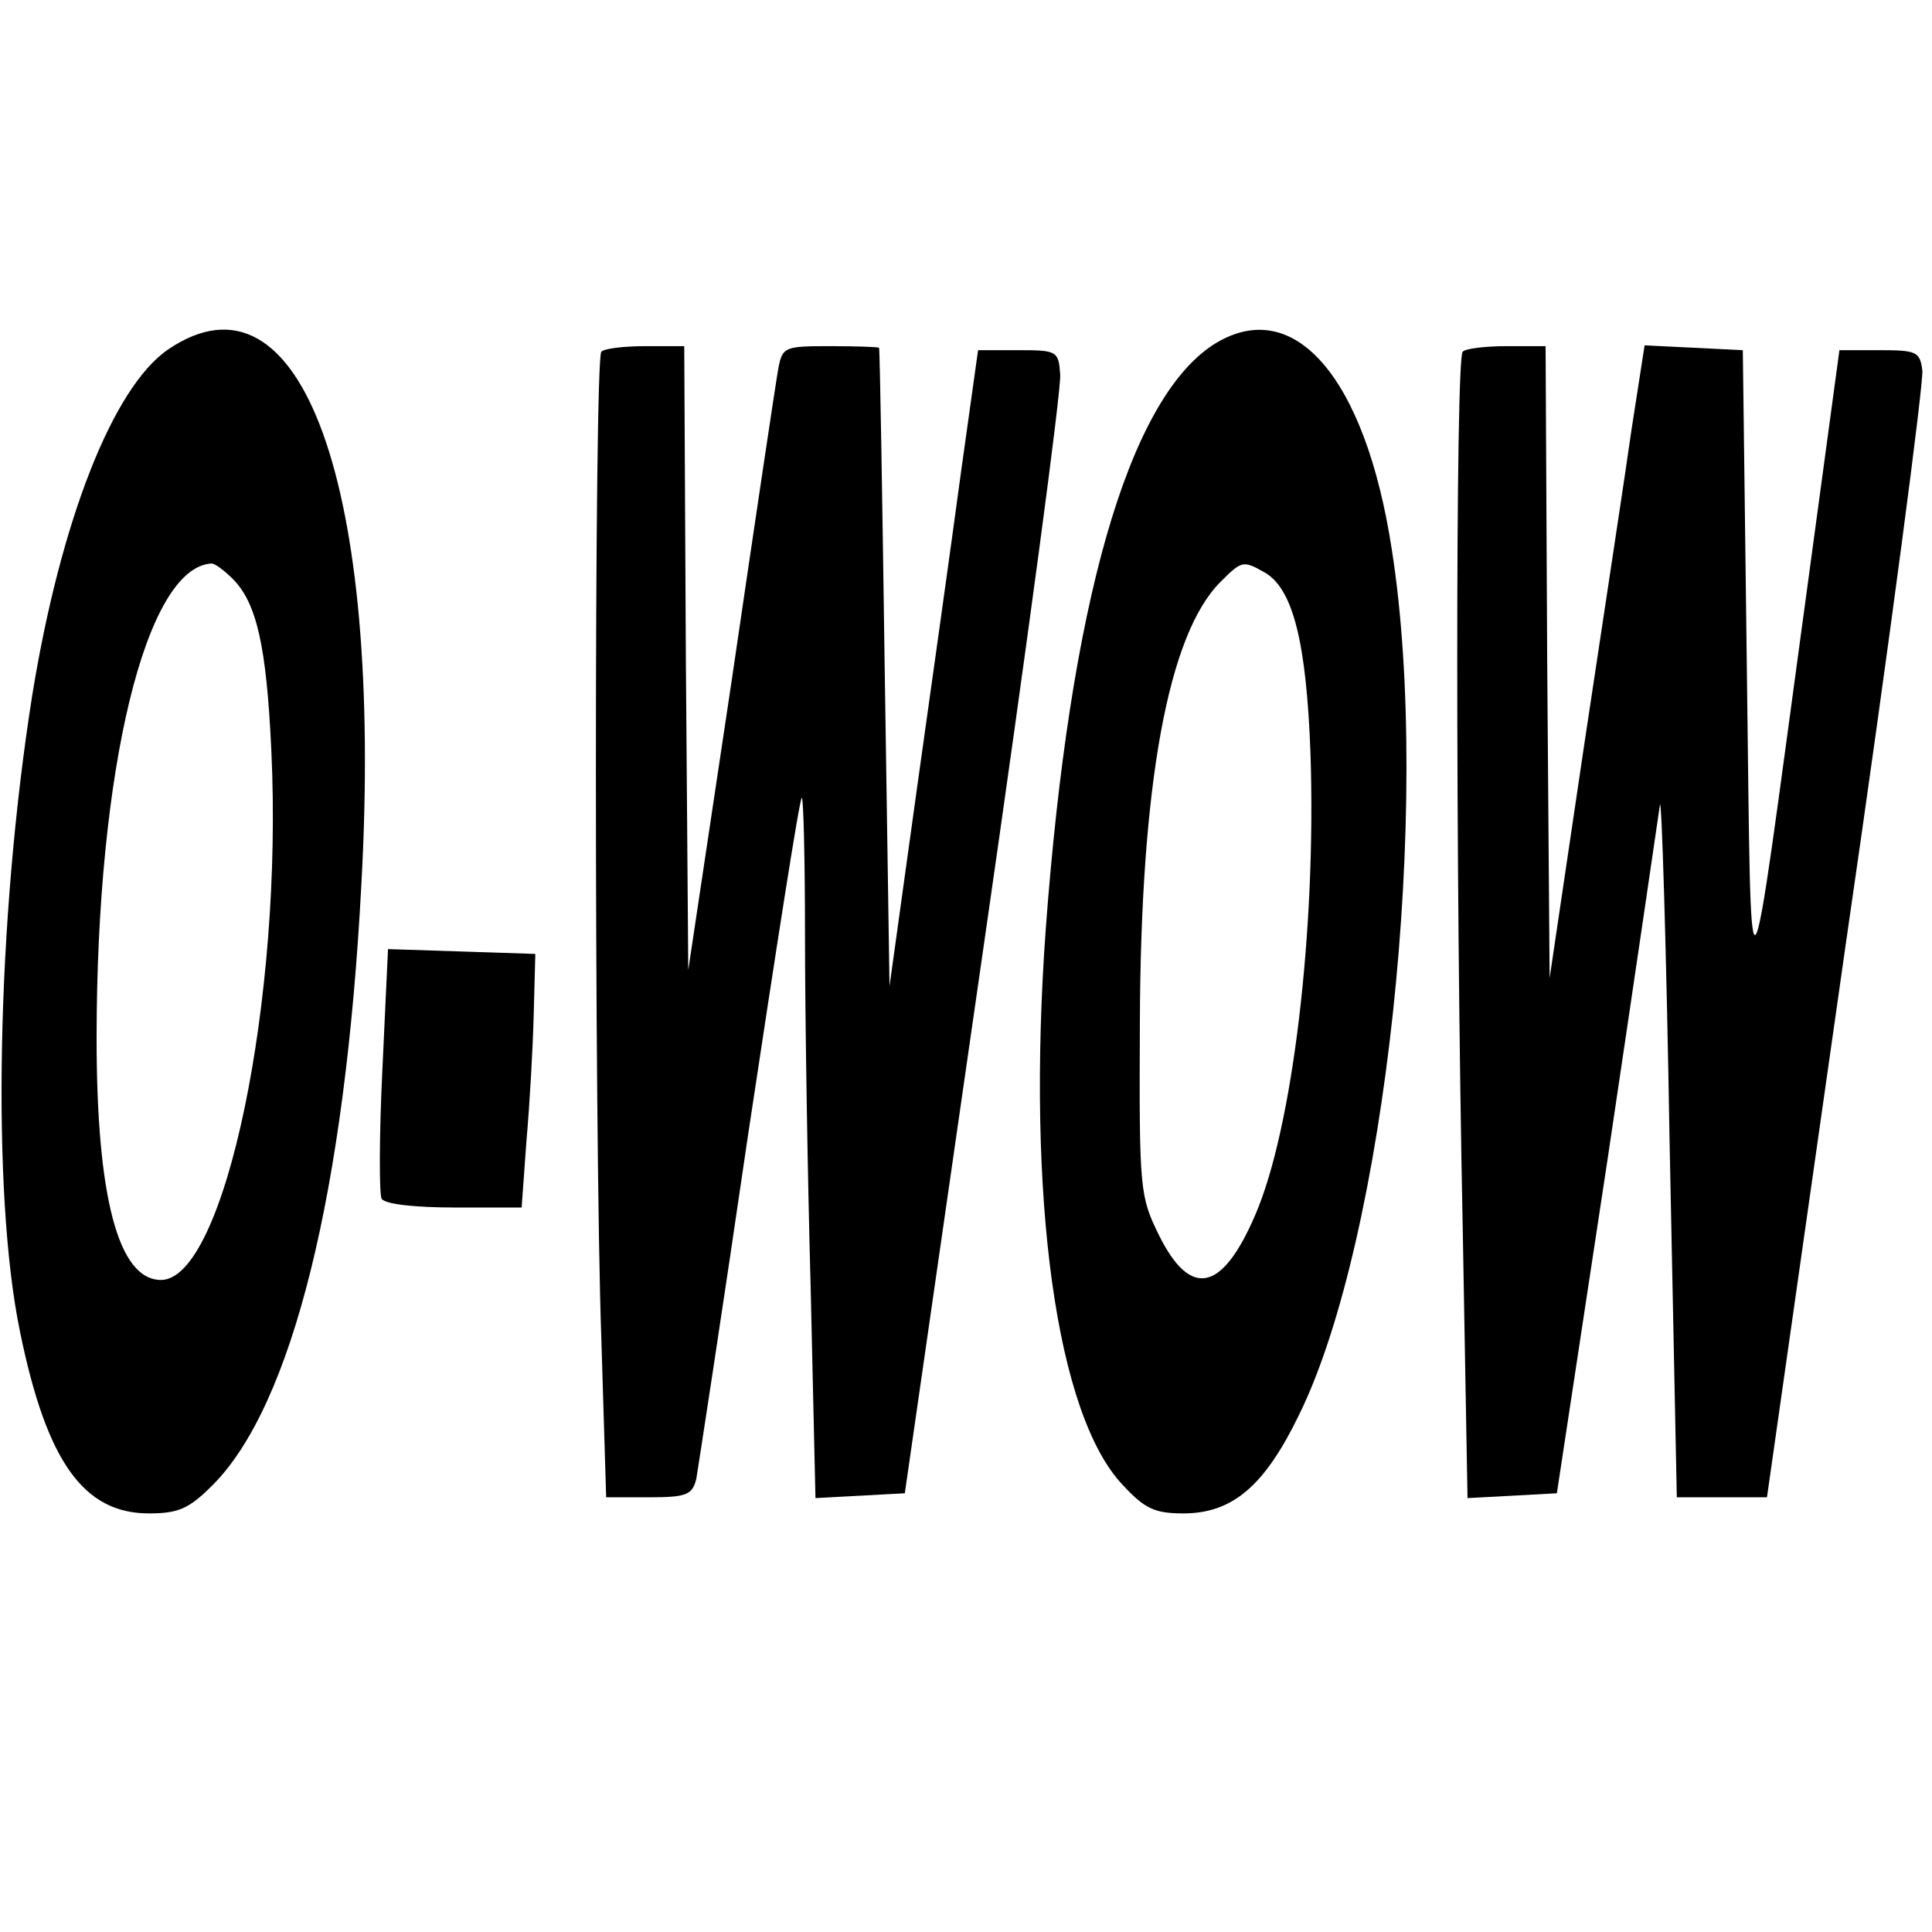
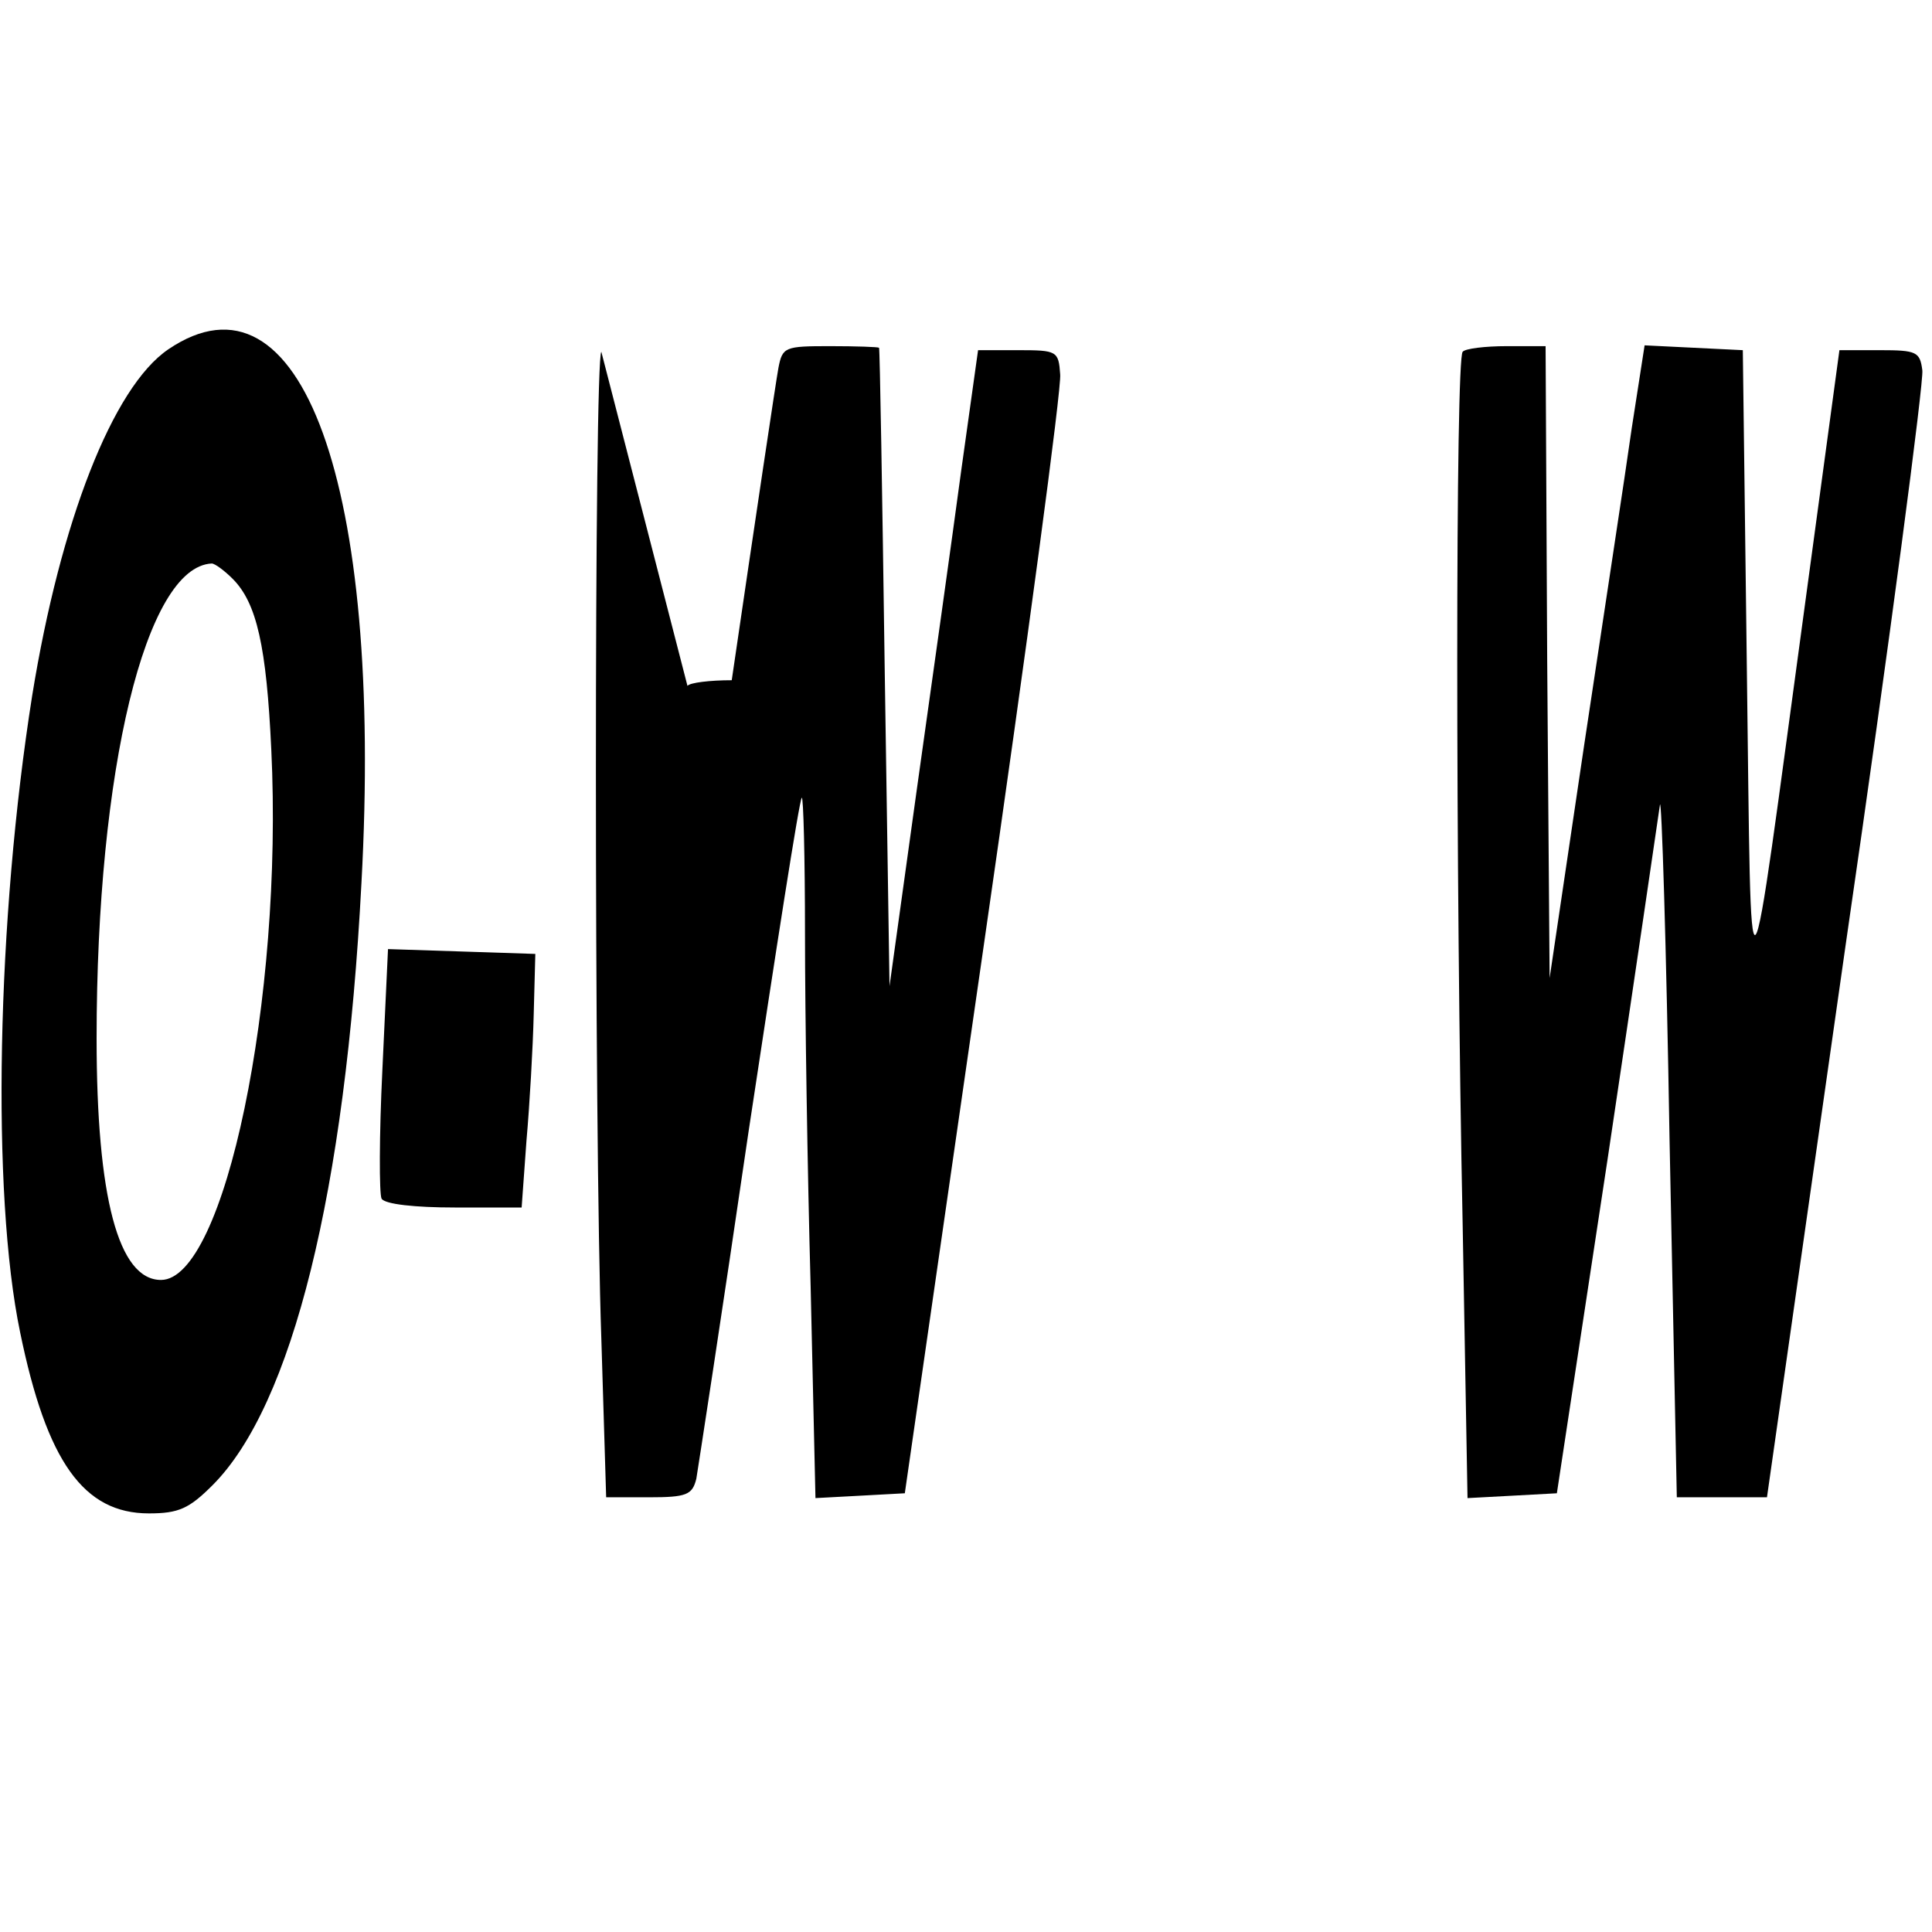
<svg xmlns="http://www.w3.org/2000/svg" version="1.0" width="240pt" height="240pt" viewBox="0 0 240 240" preserveAspectRatio="xMidYMid meet">
  <g transform="translate(0,240) scale(0.1,-0.1)" fill="#000000" stroke="none">
    <path d="M209 1966 c-69 -47 -134 -214 -169 -430 -44 -278 -51 -618 -15 -791 33 -161 79 -225 160 -225 37 0 50 6 79 35 99 99 165 365 185 748 27 495 -75 775 -240 663z m80 -285 c30 -30 42 -84 48 -212 15 -310 -58 -659 -137 -659 -53 0 -80 103 -80 300 0 334 61 586 143 590 4 0 16 -9 26 -19z" />
-     <path d="M1506 1971 c-105 -70 -177 -321 -207 -726 -24 -333 13 -603 96 -690 27 -29 39 -35 75 -35 61 0 101 34 144 123 107 218 165 755 115 1074 -33 216 -123 319 -223 254z m63 -281 c37 -19 54 -87 59 -228 7 -217 -22 -464 -69 -572 -41 -95 -80 -103 -119 -25 -24 49 -25 55 -24 265 1 296 35 482 100 547 26 26 28 27 53 13z" />
-     <path d="M747 1963 c-9 -8 -9 -970 0 -1226 l6 -197 53 0 c47 0 54 3 59 23 2 12 32 206 65 432 34 225 63 412 66 414 2 2 4 -74 4 -170 0 -96 3 -292 7 -437 l6 -263 56 3 55 3 98 680 c54 374 97 694 95 710 -2 29 -4 30 -52 30 l-50 0 -21 -150 c-11 -82 -36 -260 -55 -395 l-34 -245 -6 395 c-3 217 -6 396 -7 398 -1 1 -28 2 -61 2 -56 0 -59 -1 -64 -27 -3 -16 -29 -190 -58 -388 l-54 -360 -3 388 -2 387 -48 0 c-27 0 -52 -3 -55 -7z" />
+     <path d="M747 1963 c-9 -8 -9 -970 0 -1226 l6 -197 53 0 c47 0 54 3 59 23 2 12 32 206 65 432 34 225 63 412 66 414 2 2 4 -74 4 -170 0 -96 3 -292 7 -437 l6 -263 56 3 55 3 98 680 c54 374 97 694 95 710 -2 29 -4 30 -52 30 l-50 0 -21 -150 c-11 -82 -36 -260 -55 -395 l-34 -245 -6 395 c-3 217 -6 396 -7 398 -1 1 -28 2 -61 2 -56 0 -59 -1 -64 -27 -3 -16 -29 -190 -58 -388 c-27 0 -52 -3 -55 -7z" />
    <path d="M1817 1963 c-9 -8 -9 -649 0 -1086 l6 -338 56 3 55 3 63 415 c34 228 63 426 65 440 2 14 8 -174 12 -417 l9 -443 56 0 56 0 98 688 c55 378 97 699 95 712 -3 23 -7 25 -53 25 l-50 0 -42 -310 c-74 -544 -67 -537 -73 -85 l-5 395 -61 3 -61 3 -16 -103 c-8 -57 -35 -233 -59 -393 l-43 -290 -3 393 -2 392 -48 0 c-27 0 -52 -3 -55 -7z" />
    <path d="M475 1071 c-4 -82 -4 -154 -1 -160 4 -7 42 -11 91 -11 l83 0 6 83 c4 45 8 116 9 157 l2 75 -91 3 -92 3 -7 -150z" />
  </g>
</svg>